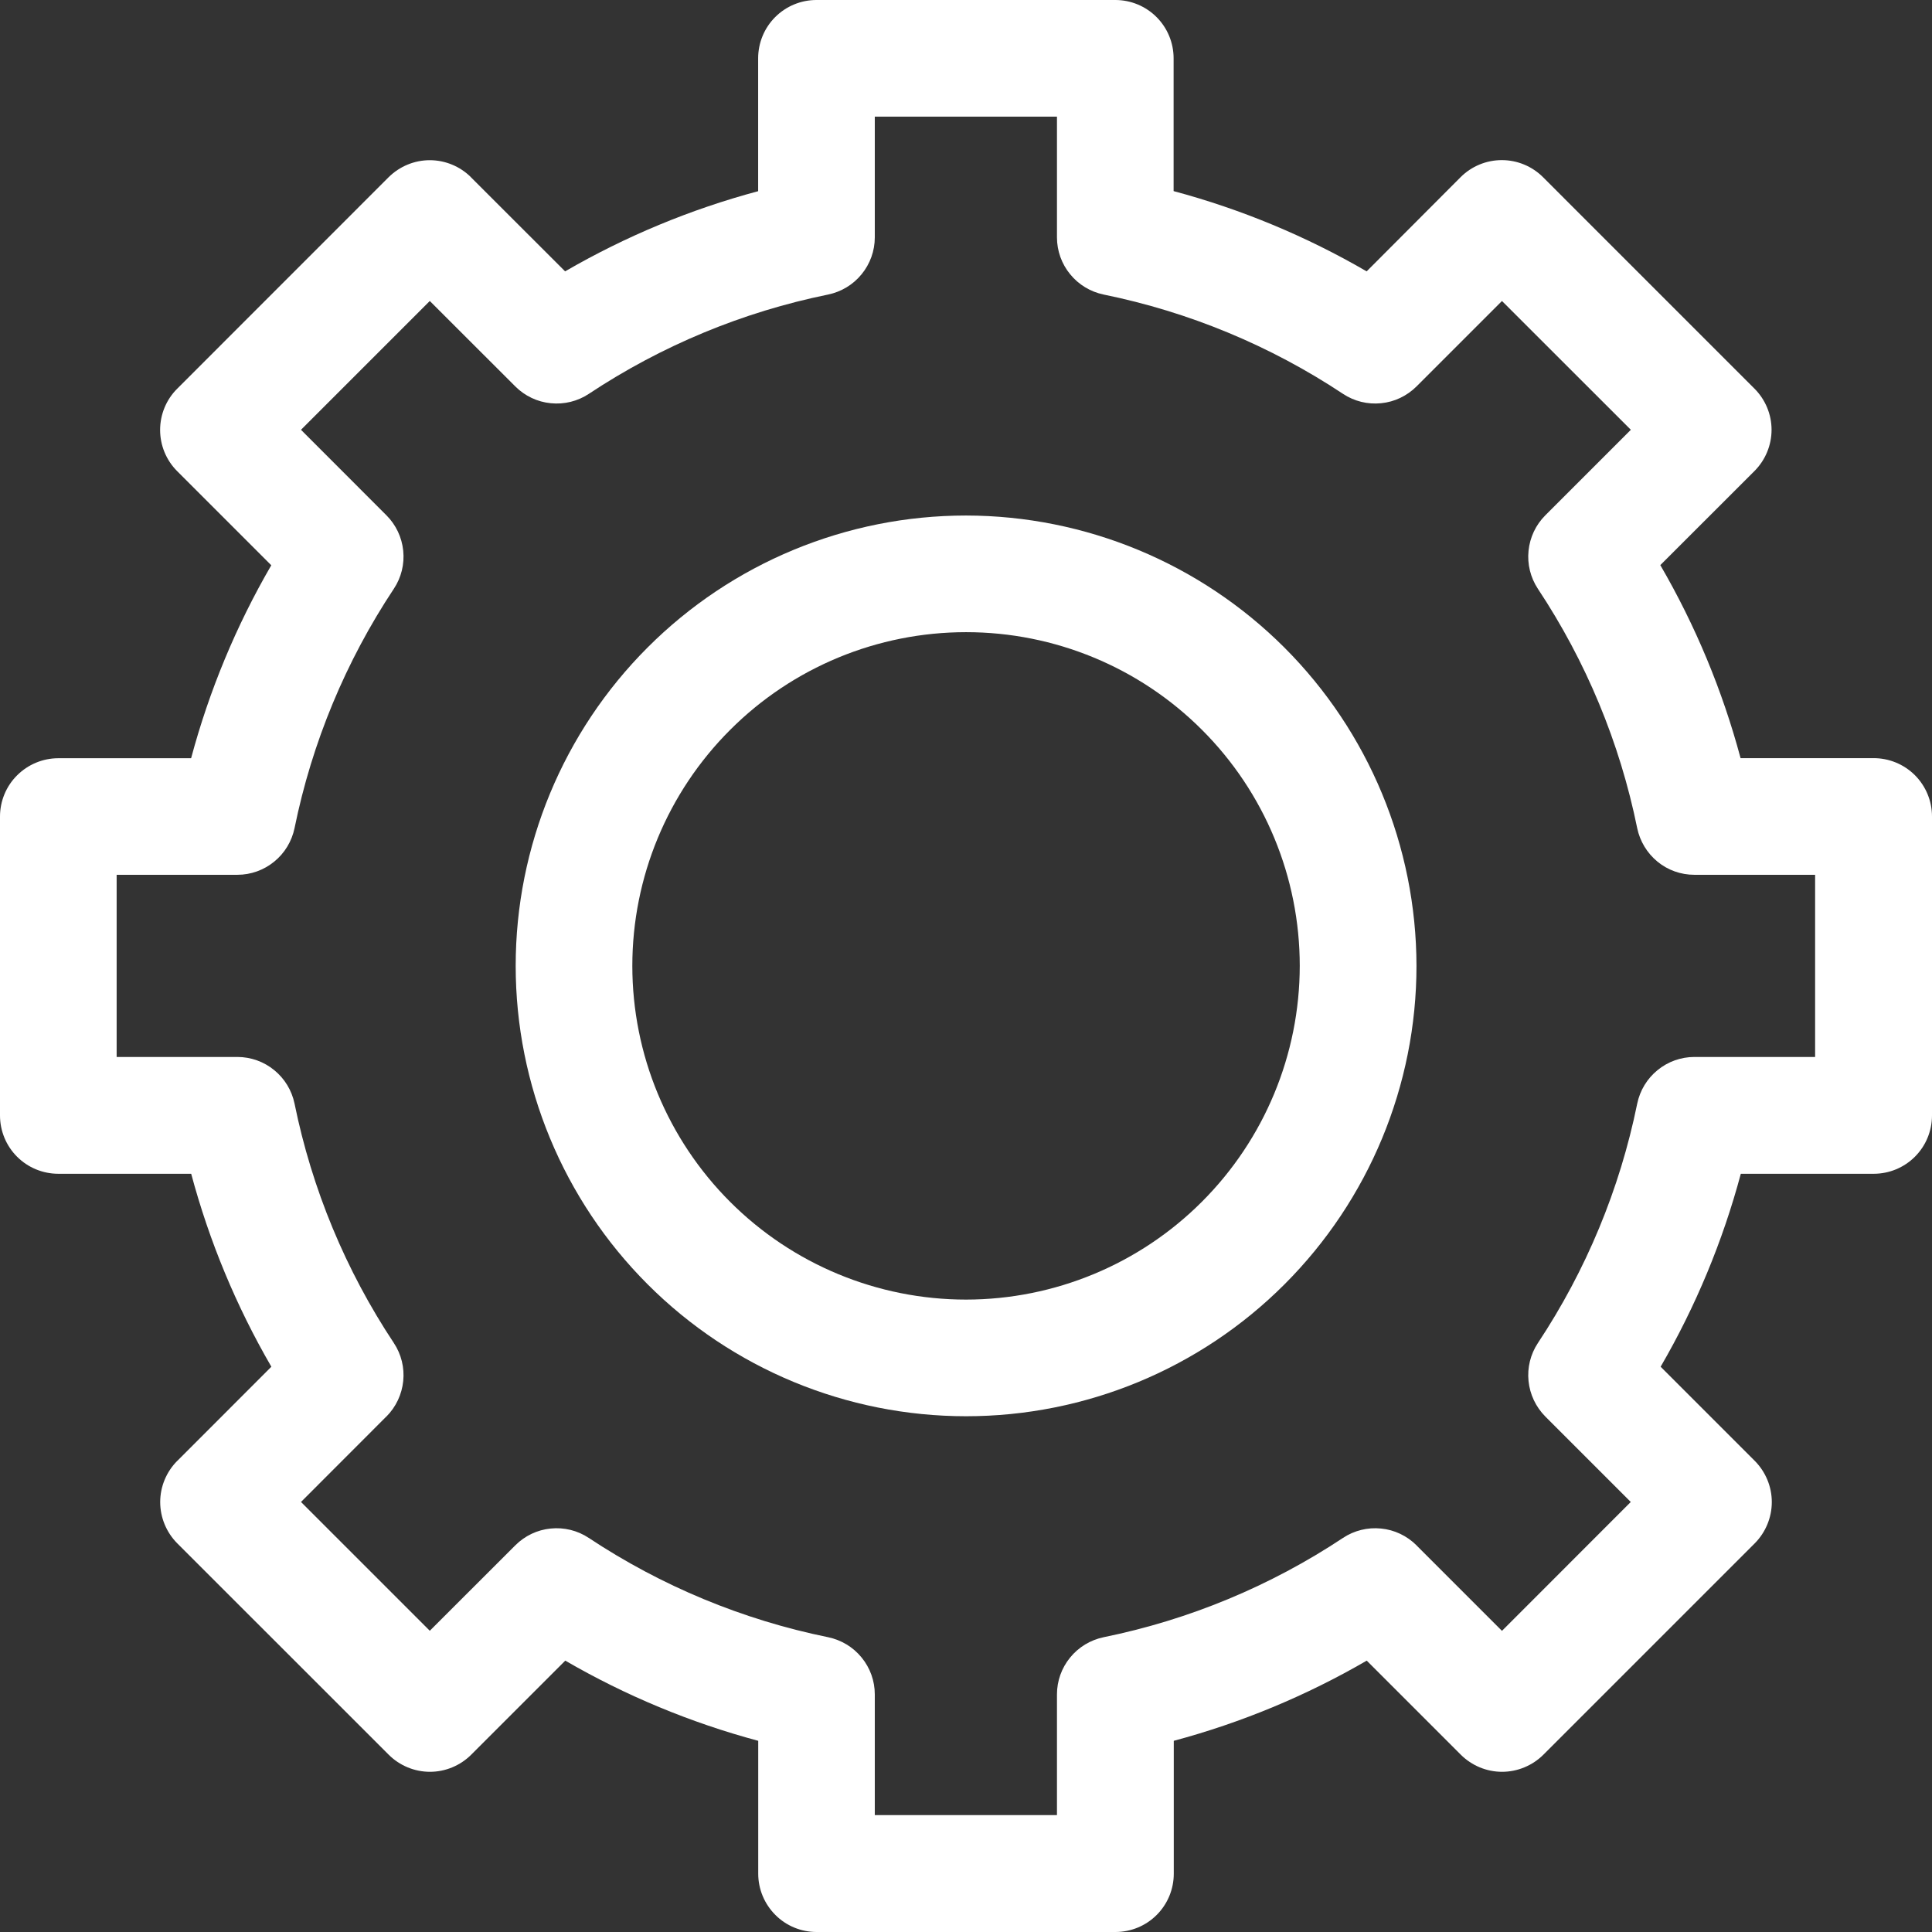
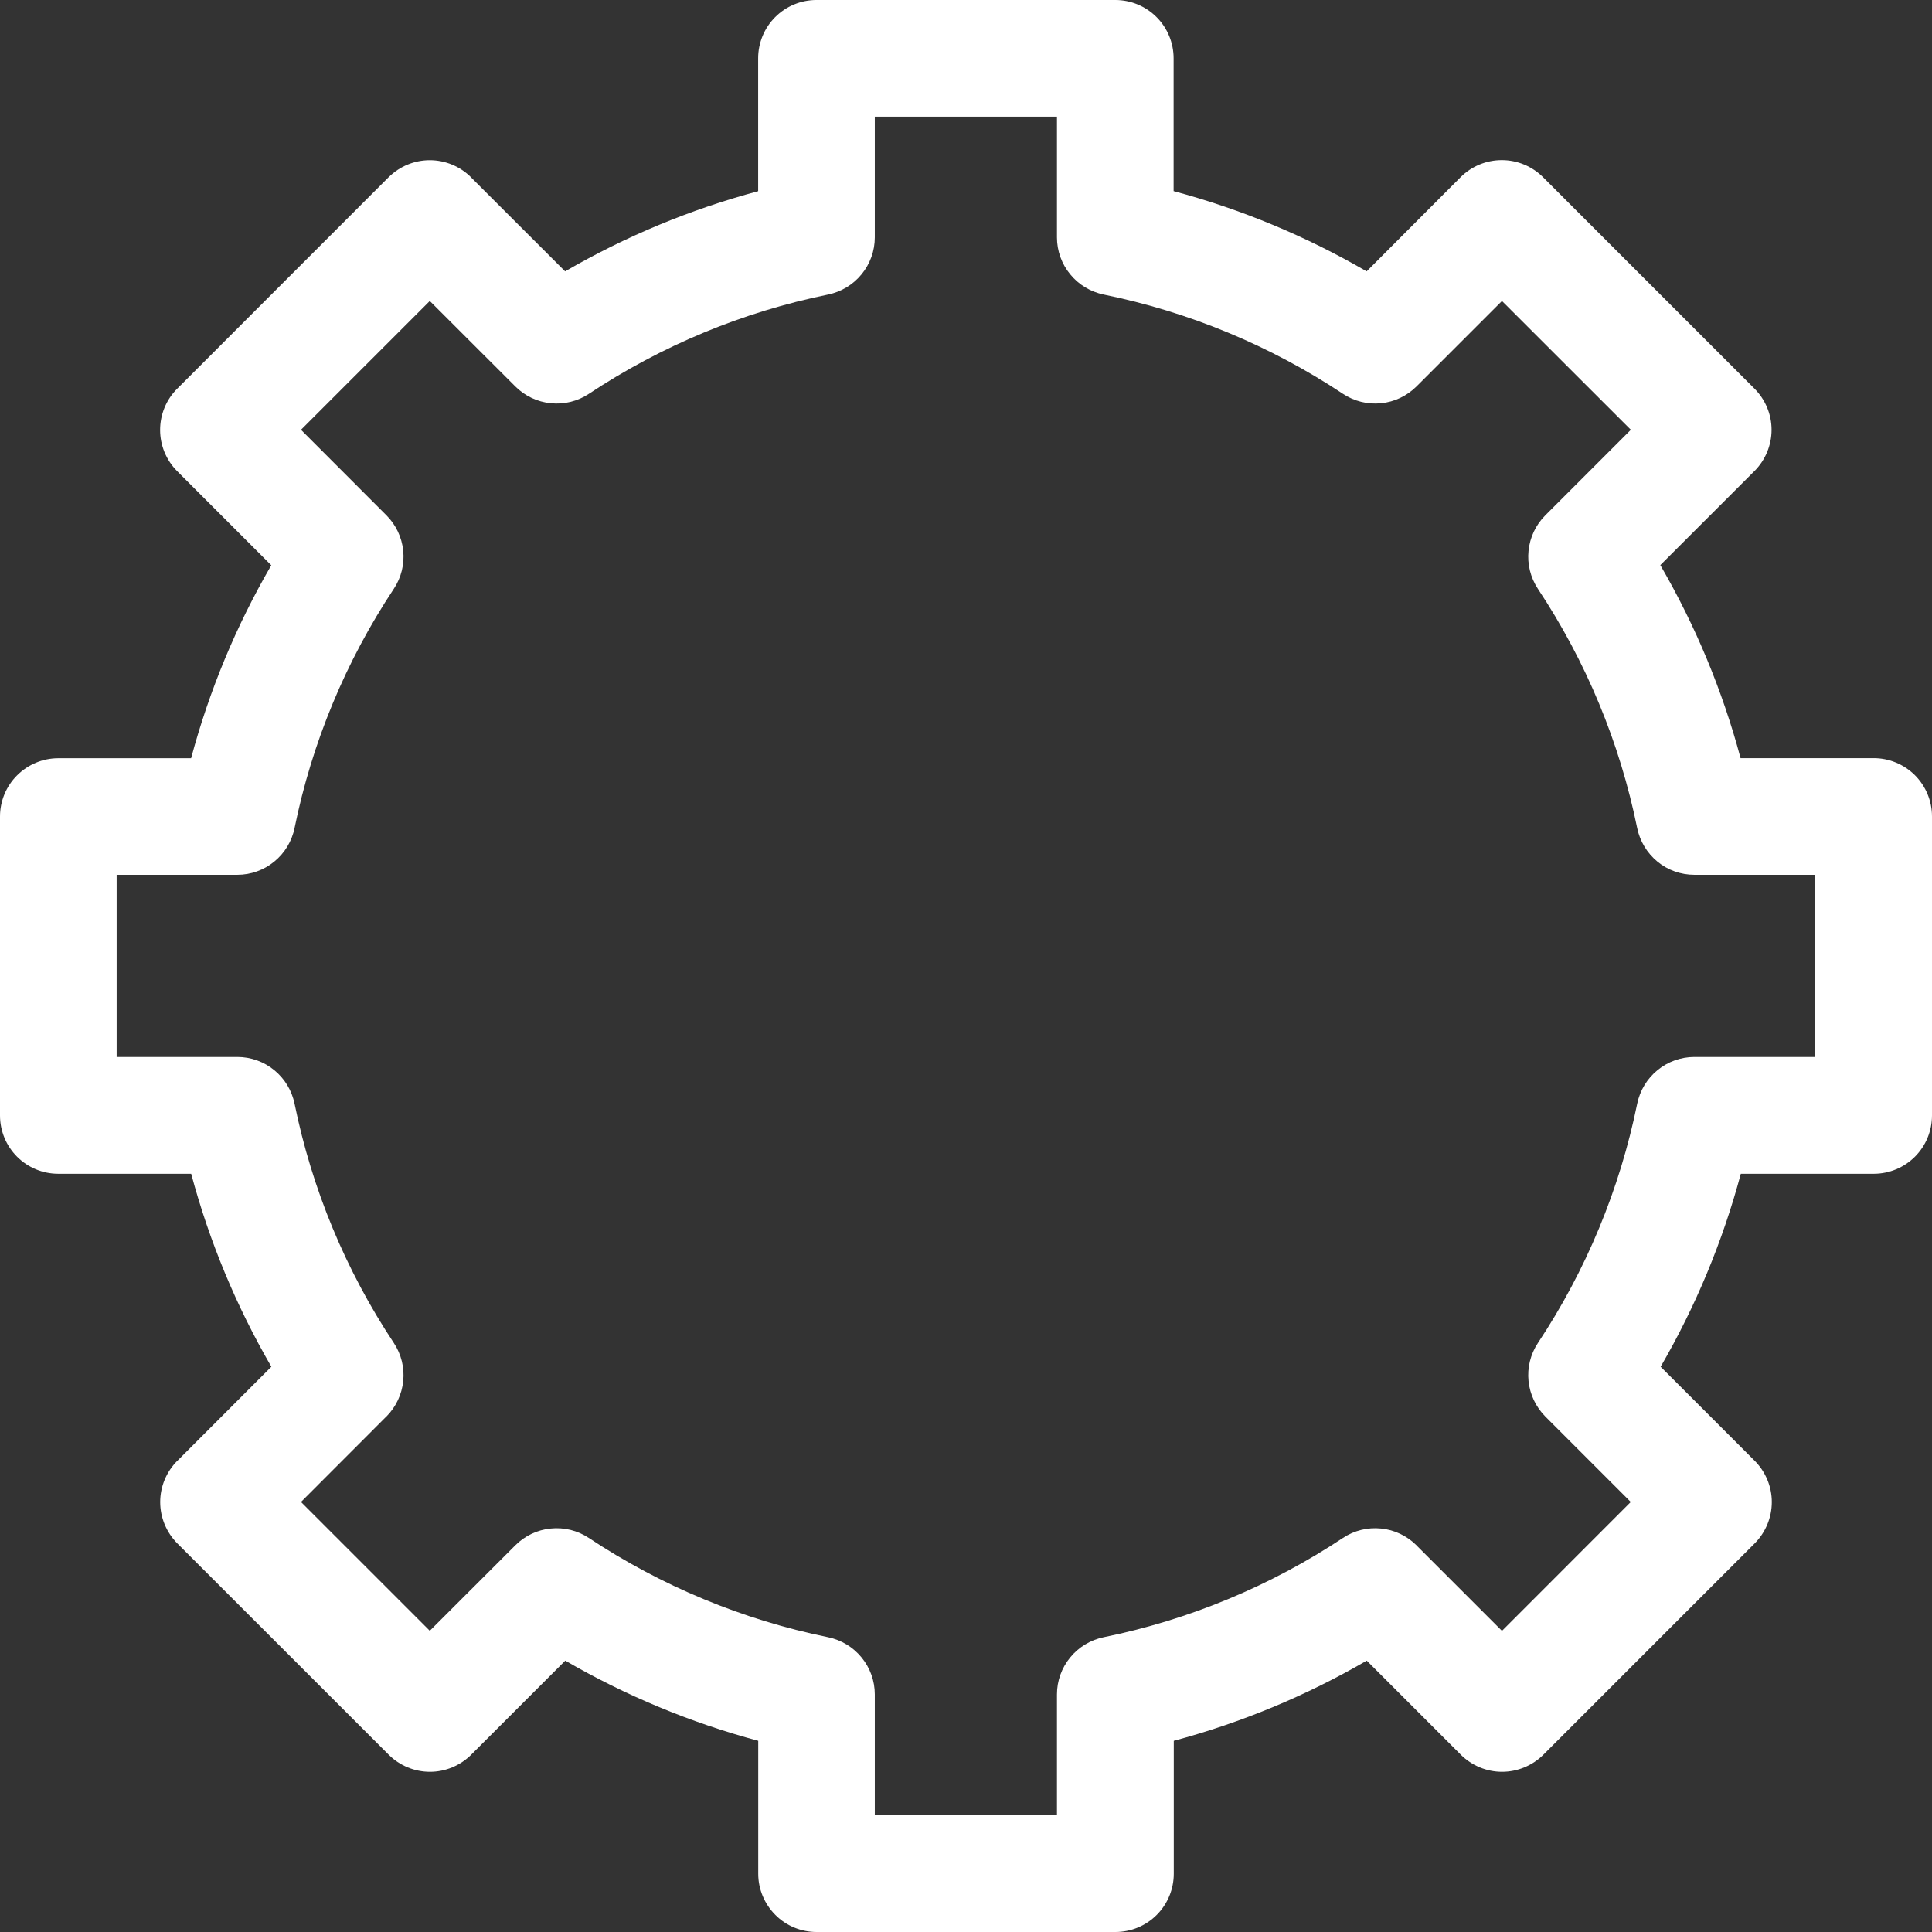
<svg xmlns="http://www.w3.org/2000/svg" width="24" height="24" viewBox="0 0 24 24" fill="none">
  <rect x="0" y="0" width="24" height="24" fill="#333333" stroke="none" />
  <path d="M23.272 9.418H21.622C21.397 8.578 21.062 7.772 20.625 7.02L21.794 5.852H21.794C21.93 5.716 22.007 5.531 22.007 5.339C22.007 5.147 21.93 4.963 21.794 4.827L19.168 2.201C19.032 2.065 18.848 1.989 18.656 1.989C18.464 1.989 18.28 2.065 18.144 2.201L16.977 3.371C16.225 2.934 15.419 2.599 14.579 2.374V0.725C14.579 0.532 14.503 0.348 14.367 0.212C14.231 0.076 14.047 0 13.855 0H10.142C9.95 0 9.766 0.076 9.63 0.212C9.494 0.348 9.418 0.532 9.418 0.725V2.375C8.578 2.6 7.772 2.935 7.02 3.371L5.851 2.203V2.202C5.716 2.067 5.531 1.99 5.339 1.99C5.147 1.99 4.963 2.067 4.827 2.202L2.201 4.829C2.065 4.964 1.989 5.149 1.989 5.341C1.989 5.533 2.065 5.717 2.201 5.853L3.37 7.022H3.37C2.933 7.774 2.599 8.58 2.374 9.419H0.725C0.532 9.419 0.348 9.496 0.212 9.632C0.076 9.767 0 9.952 0 10.144V13.857V13.856C0 14.049 0.076 14.233 0.212 14.369C0.348 14.505 0.532 14.581 0.725 14.581H2.375C2.6 15.421 2.935 16.227 3.371 16.978L2.203 18.147H2.202C2.067 18.283 1.99 18.467 1.99 18.659C1.99 18.851 2.067 19.036 2.202 19.172L4.829 21.798C4.964 21.933 5.149 22.01 5.341 22.01C5.533 22.01 5.717 21.933 5.853 21.798L7.022 20.629V20.629C7.774 21.065 8.58 21.4 9.419 21.625V23.276C9.419 23.468 9.496 23.652 9.632 23.788C9.767 23.924 9.952 24 10.144 24H13.857H13.856C14.049 24 14.233 23.924 14.369 23.788C14.505 23.652 14.581 23.468 14.581 23.276V21.625C15.421 21.4 16.227 21.065 16.978 20.629L18.147 21.798V21.798C18.283 21.933 18.467 22.01 18.659 22.01C18.851 22.01 19.036 21.933 19.172 21.798L21.798 19.172C21.933 19.036 22.01 18.851 22.01 18.659C22.01 18.467 21.933 18.283 21.798 18.147L20.629 16.978H20.629C21.065 16.227 21.4 15.421 21.625 14.581H23.276C23.468 14.581 23.652 14.505 23.788 14.369C23.924 14.233 24 14.049 24 13.856V10.142C24 9.949 23.923 9.765 23.787 9.629C23.65 9.493 23.465 9.417 23.272 9.418L23.272 9.418ZM22.548 13.13H21.048C20.881 13.13 20.719 13.188 20.59 13.294C20.461 13.399 20.372 13.546 20.338 13.71C20.122 14.771 19.703 15.781 19.104 16.684C19.012 16.823 18.971 16.99 18.988 17.156C19.005 17.322 19.078 17.477 19.196 17.596L20.258 18.658L18.658 20.259L17.595 19.196L17.596 19.196C17.477 19.078 17.322 19.004 17.156 18.988C16.99 18.971 16.823 19.012 16.684 19.104C15.781 19.703 14.771 20.122 13.71 20.338C13.546 20.372 13.399 20.461 13.294 20.59C13.188 20.719 13.13 20.881 13.13 21.048V22.548H10.867V21.048C10.867 20.881 10.809 20.719 10.703 20.59C10.598 20.461 10.451 20.372 10.287 20.338C9.226 20.122 8.216 19.703 7.313 19.104C7.174 19.012 7.007 18.971 6.841 18.988C6.675 19.004 6.52 19.078 6.402 19.196L5.339 20.258L3.739 18.658L4.801 17.595L4.801 17.596C4.919 17.477 4.992 17.322 5.009 17.156C5.026 16.99 4.985 16.823 4.893 16.684C4.294 15.781 3.875 14.771 3.659 13.71C3.625 13.546 3.536 13.399 3.407 13.294C3.278 13.188 3.116 13.13 2.949 13.13H1.449V10.867H2.949C3.116 10.867 3.278 10.809 3.407 10.703C3.536 10.598 3.625 10.451 3.659 10.287C3.875 9.226 4.294 8.216 4.893 7.313C4.985 7.174 5.026 7.007 5.009 6.841C4.992 6.675 4.919 6.52 4.801 6.402L3.739 5.339L5.339 3.739L6.402 4.801C6.52 4.919 6.676 4.993 6.842 5.009C7.008 5.026 7.175 4.985 7.314 4.893C8.217 4.294 9.226 3.875 10.287 3.659C10.451 3.625 10.598 3.536 10.703 3.407C10.809 3.278 10.867 3.116 10.867 2.949V1.449H13.13V2.949C13.13 3.116 13.188 3.278 13.294 3.407C13.399 3.536 13.546 3.625 13.71 3.659C14.771 3.875 15.781 4.294 16.684 4.893C16.823 4.985 16.99 5.026 17.156 5.009C17.322 4.993 17.477 4.919 17.596 4.801L18.658 3.739L20.259 5.339L19.196 6.402C19.078 6.52 19.005 6.675 18.988 6.842C18.971 7.008 19.012 7.174 19.104 7.314C19.703 8.217 20.122 9.226 20.338 10.288C20.372 10.451 20.461 10.598 20.59 10.704C20.719 10.81 20.881 10.867 21.048 10.867H22.548L22.548 13.13Z" fill="white" />
-   <path d="M12.001 6.404C10.517 6.404 9.094 6.993 8.045 8.043C6.996 9.092 6.406 10.515 6.406 11.998C6.406 13.482 6.996 14.905 8.045 15.954C9.094 17.004 10.517 17.593 12.001 17.593C13.485 17.593 14.908 17.004 15.957 15.954C17.006 14.905 17.596 13.482 17.596 11.998C17.594 10.515 17.004 9.093 15.955 8.044C14.906 6.996 13.484 6.406 12.001 6.404ZM12.001 16.144C10.901 16.144 9.847 15.707 9.07 14.93C8.292 14.152 7.855 13.098 7.855 11.998C7.855 10.899 8.292 9.844 9.07 9.067C9.847 8.289 10.901 7.853 12.001 7.853C13.1 7.853 14.155 8.289 14.932 9.067C15.71 9.844 16.146 10.899 16.146 11.998C16.145 13.098 15.708 14.151 14.931 14.928C14.154 15.706 13.1 16.143 12.001 16.144L12.001 16.144Z" fill="white" />
</svg>